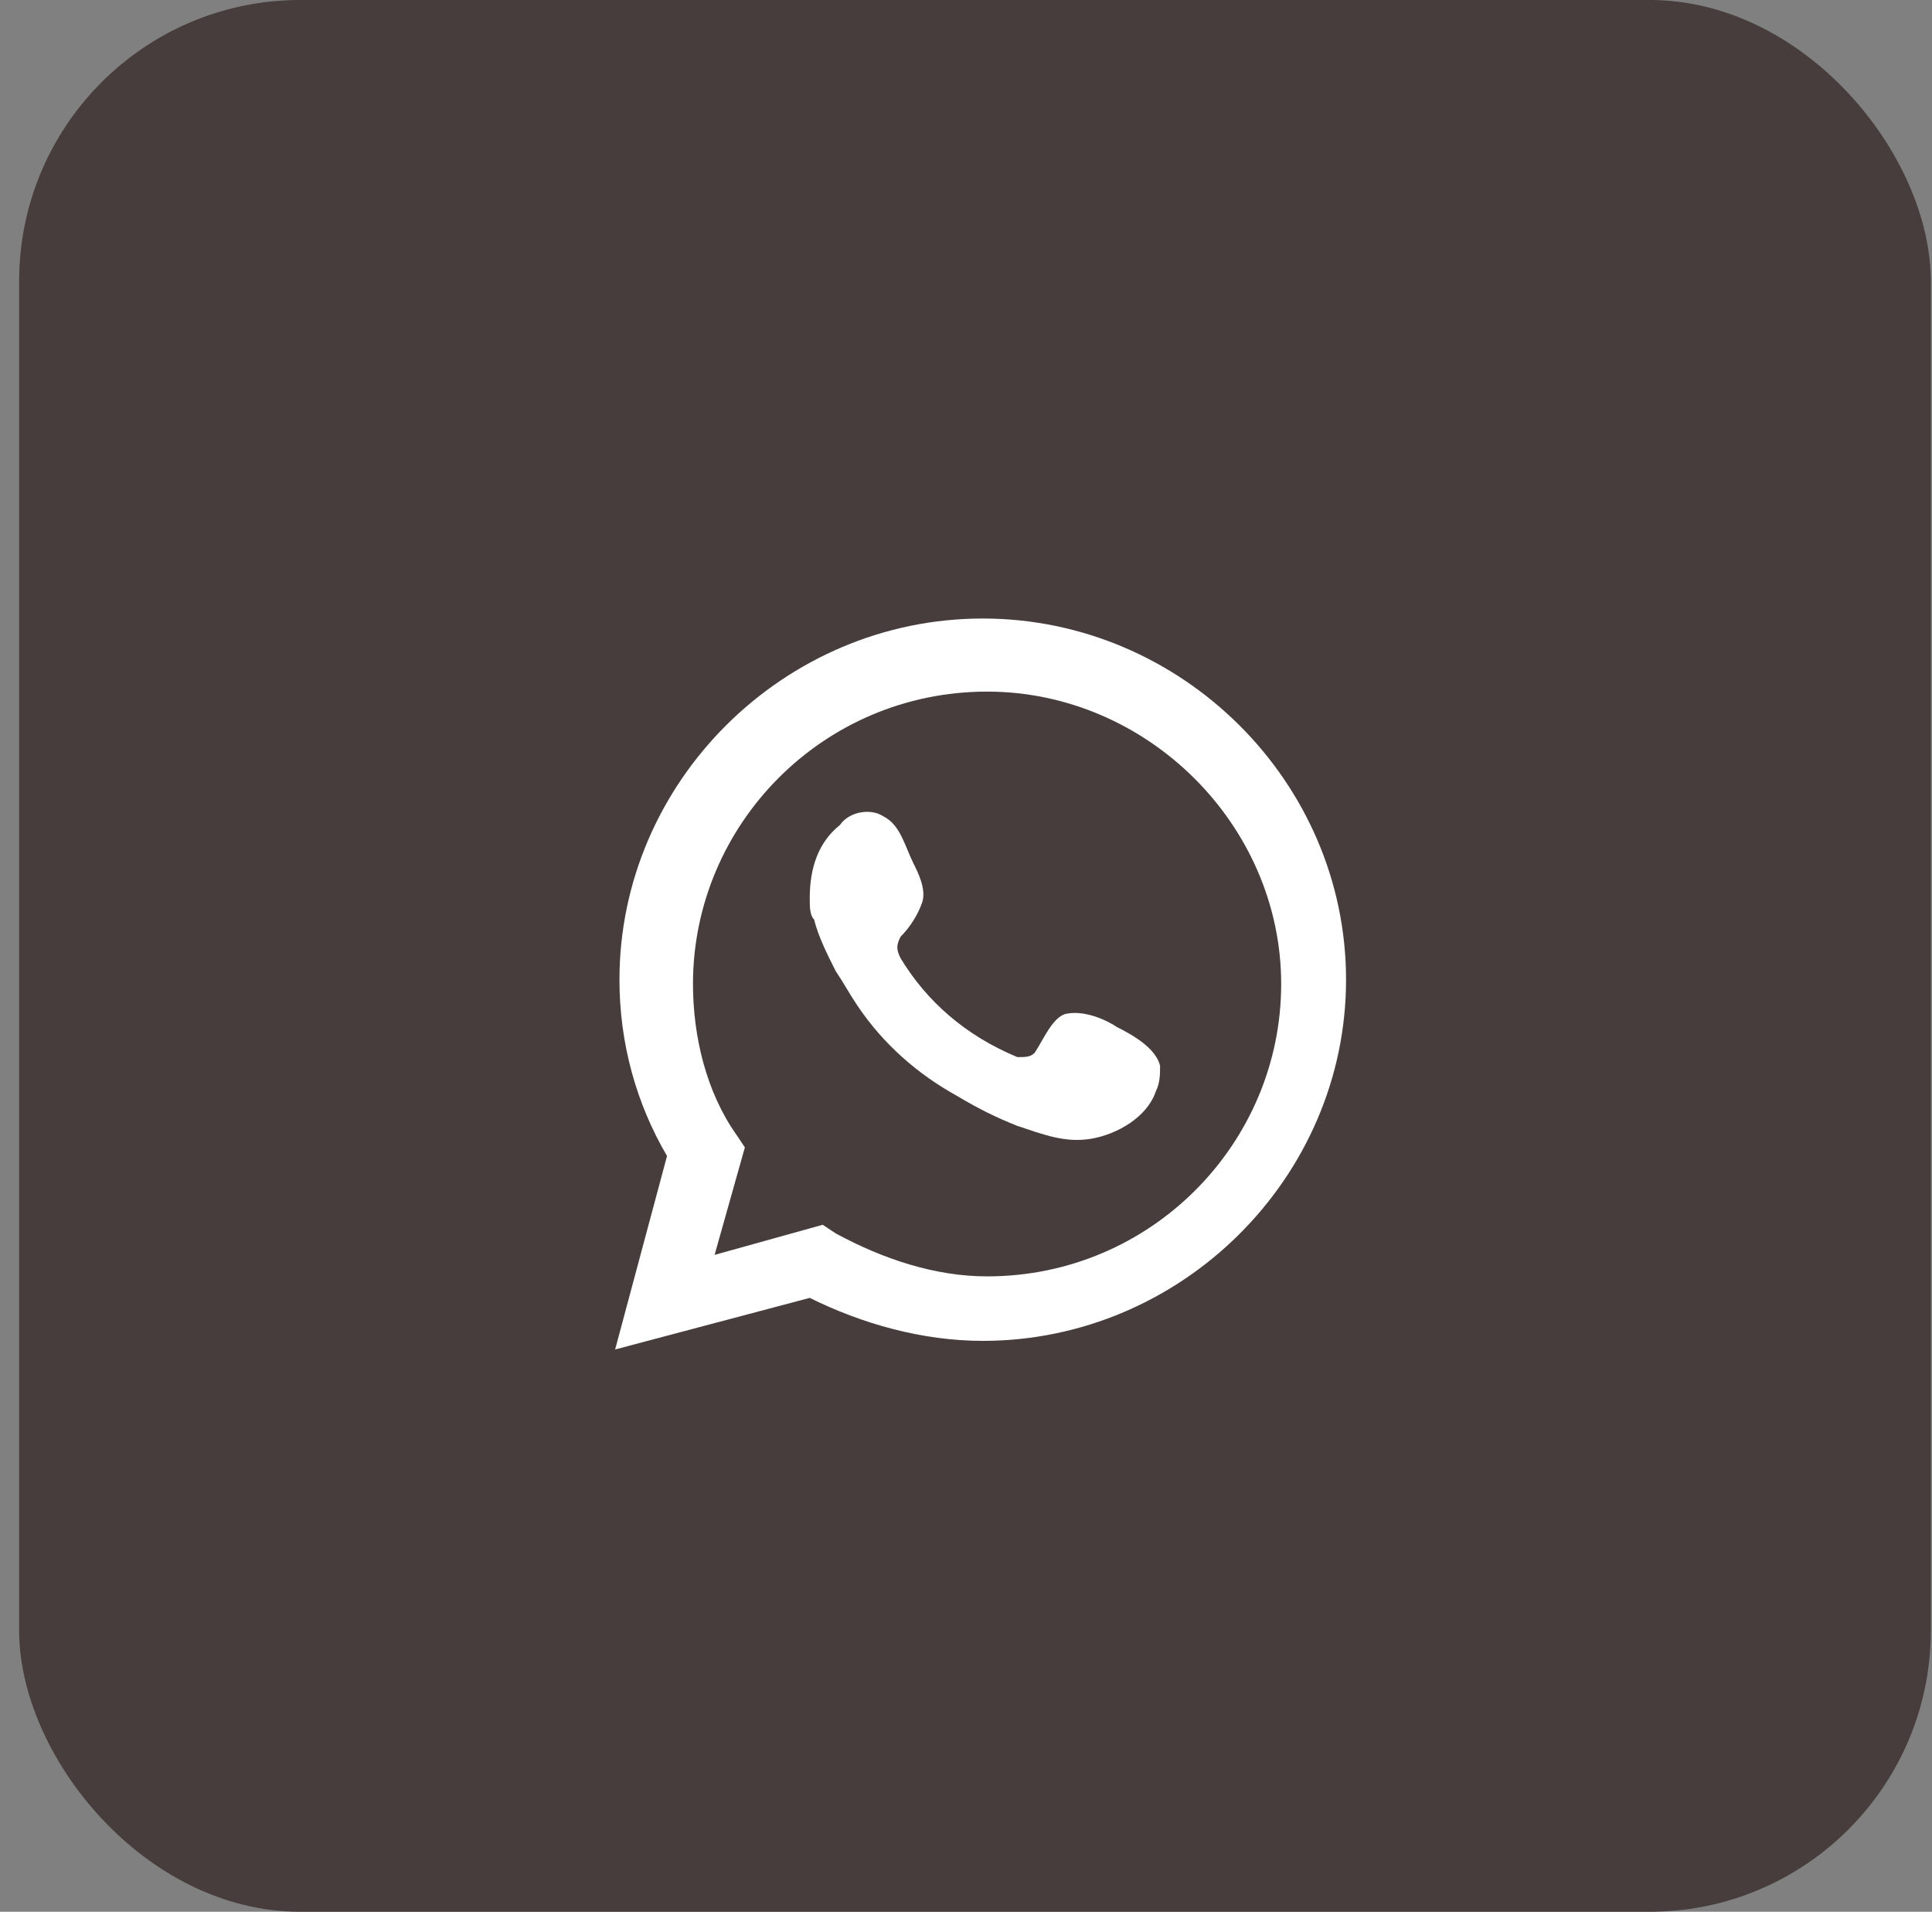
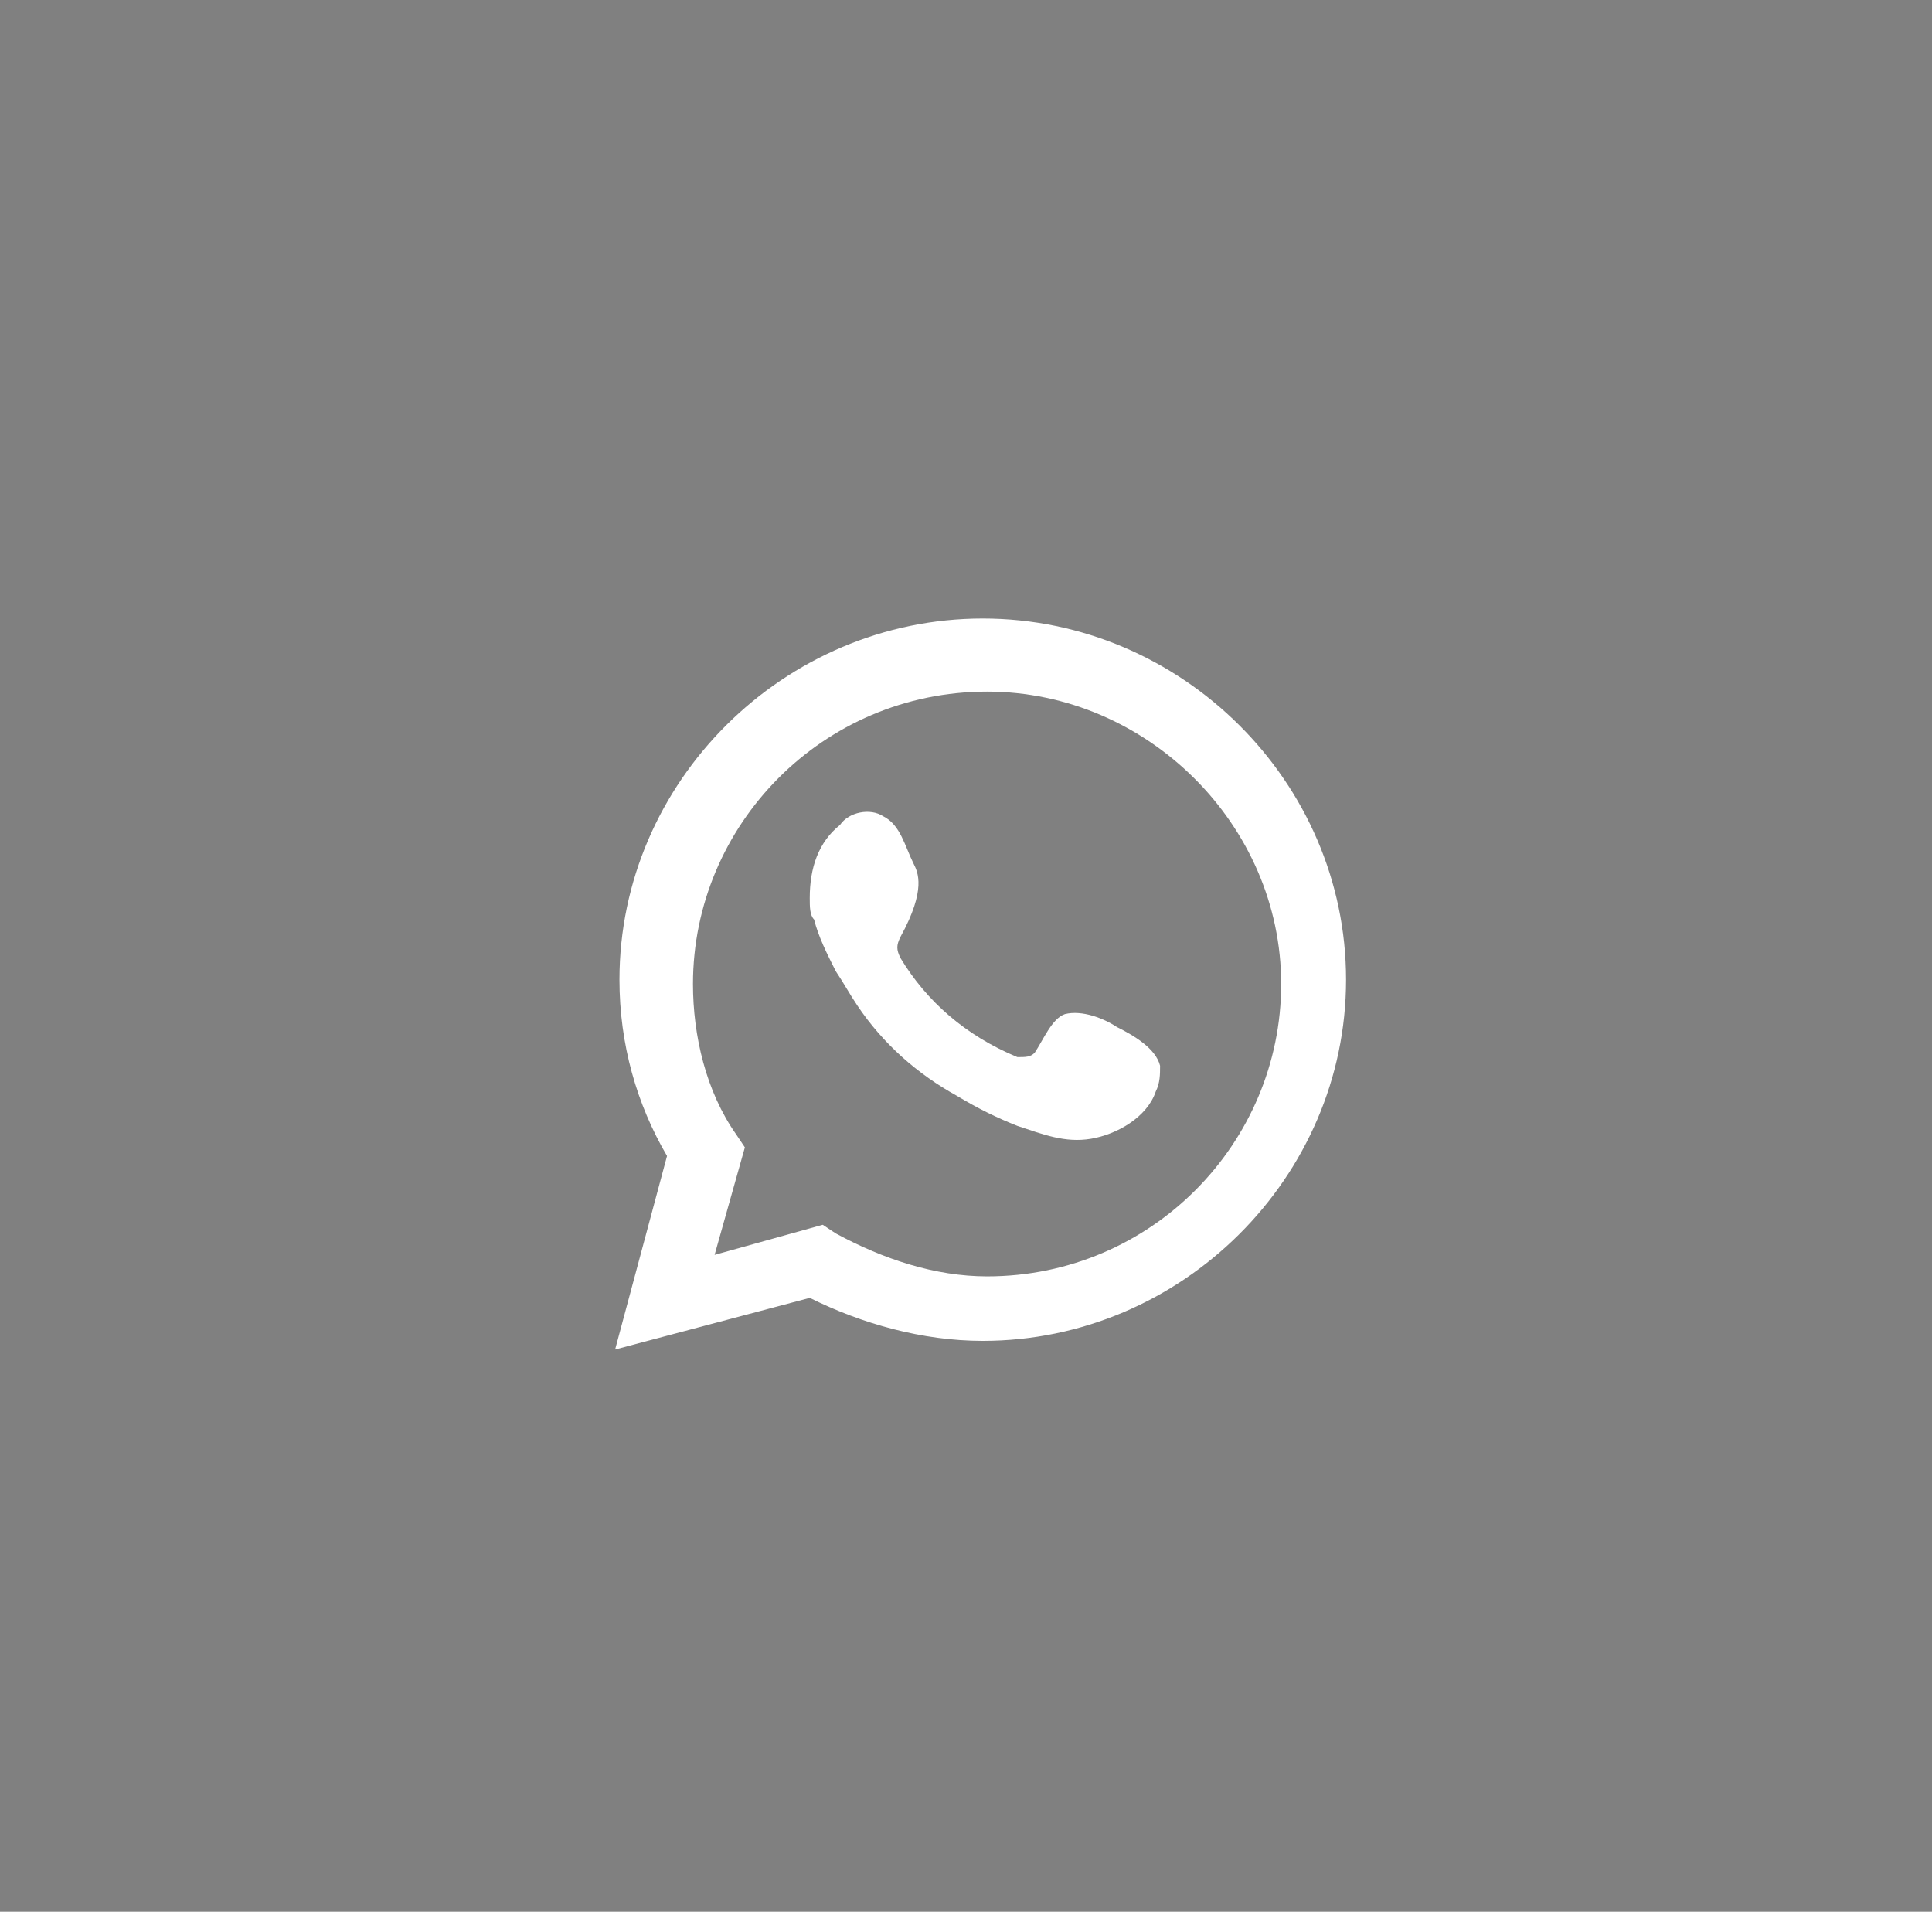
<svg xmlns="http://www.w3.org/2000/svg" width="95" height="94" viewBox="0 0 95 94" fill="none">
  <rect x="0" y="0" width="95" height="94" fill="#808080" stroke="none" />
-   <rect x="0.941" width="94" height="94" rx="13.823" fill="#463D3C" />
  <path d="M30.247 66.353L32.799 56.839C31.31 54.302 30.46 51.342 30.46 48.171C30.46 38.446 38.541 30.412 48.324 30.412C58.107 30.412 66.188 38.446 66.188 48.171C66.188 57.896 58.107 65.93 48.324 65.93C45.347 65.93 42.369 65.084 39.817 63.816L30.247 66.353ZM40.455 60.222L41.093 60.645C43.432 61.913 45.985 62.759 48.537 62.759C56.618 62.759 62.998 56.205 62.998 48.382C62.998 40.56 56.405 34.006 48.537 34.006C40.455 34.006 34.075 40.56 34.075 48.382C34.075 50.919 34.713 53.668 36.202 55.782L36.627 56.416L35.138 61.702L40.455 60.222Z" fill="white" />
-   <path fill-rule="evenodd" clip-rule="evenodd" d="M54.917 50.497C54.279 50.074 53.215 49.651 52.365 49.862C51.727 50.074 51.301 51.131 50.876 51.765C50.663 51.977 50.451 51.977 50.025 51.977C47.473 50.919 45.559 49.228 44.283 47.114C44.071 46.691 44.071 46.48 44.283 46.057C44.709 45.634 45.134 45 45.347 44.366C45.559 43.731 45.134 42.886 44.921 42.463C44.496 41.617 44.283 40.56 43.433 40.137C42.794 39.714 41.731 39.926 41.306 40.56C40.242 41.406 39.817 42.674 39.817 44.154C39.817 44.577 39.817 45 40.03 45.211C40.242 46.057 40.668 46.903 41.093 47.748C41.519 48.383 41.731 48.805 42.157 49.44C43.432 51.342 45.134 52.822 47.048 53.879C48.111 54.514 48.962 54.937 50.025 55.359C51.301 55.782 52.365 56.205 53.641 55.994C54.917 55.782 56.406 54.937 56.831 53.668C57.044 53.245 57.043 52.822 57.043 52.4C56.831 51.554 55.767 50.919 54.917 50.497Z" fill="white" />
+   <path fill-rule="evenodd" clip-rule="evenodd" d="M54.917 50.497C54.279 50.074 53.215 49.651 52.365 49.862C51.727 50.074 51.301 51.131 50.876 51.765C50.663 51.977 50.451 51.977 50.025 51.977C47.473 50.919 45.559 49.228 44.283 47.114C44.071 46.691 44.071 46.48 44.283 46.057C45.559 43.731 45.134 42.886 44.921 42.463C44.496 41.617 44.283 40.56 43.433 40.137C42.794 39.714 41.731 39.926 41.306 40.56C40.242 41.406 39.817 42.674 39.817 44.154C39.817 44.577 39.817 45 40.03 45.211C40.242 46.057 40.668 46.903 41.093 47.748C41.519 48.383 41.731 48.805 42.157 49.44C43.432 51.342 45.134 52.822 47.048 53.879C48.111 54.514 48.962 54.937 50.025 55.359C51.301 55.782 52.365 56.205 53.641 55.994C54.917 55.782 56.406 54.937 56.831 53.668C57.044 53.245 57.043 52.822 57.043 52.4C56.831 51.554 55.767 50.919 54.917 50.497Z" fill="white" />
</svg>